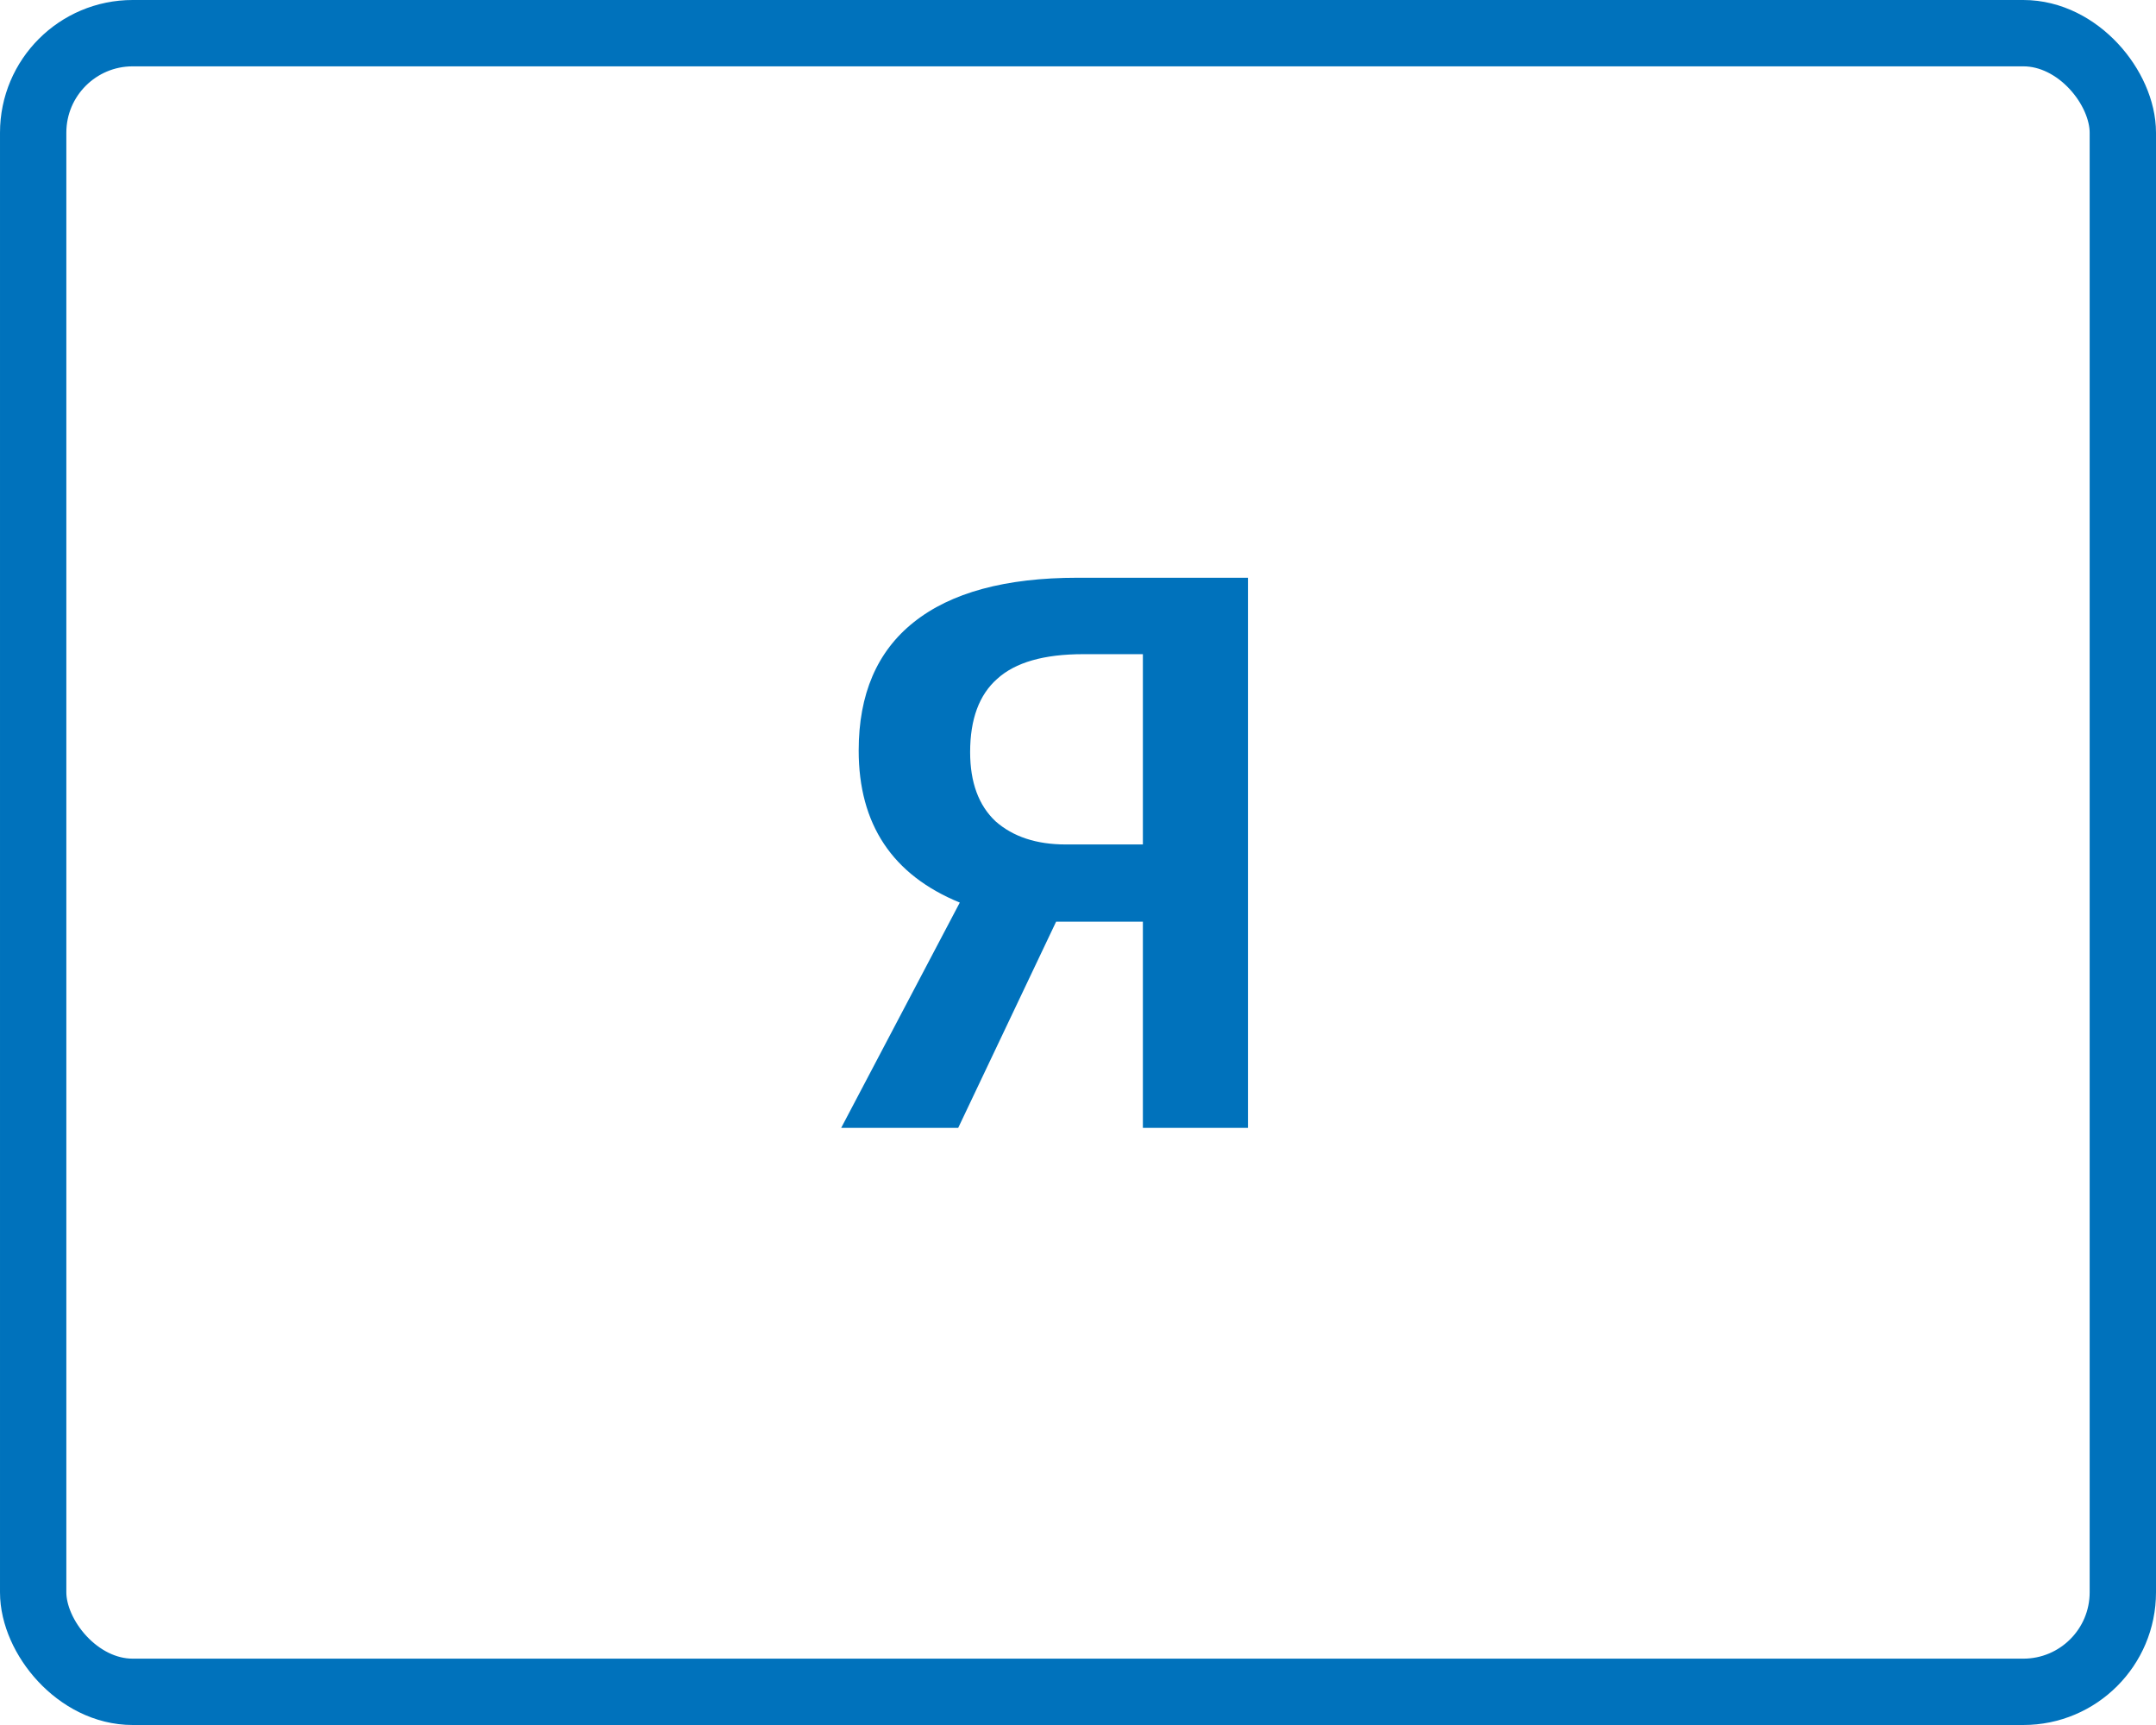
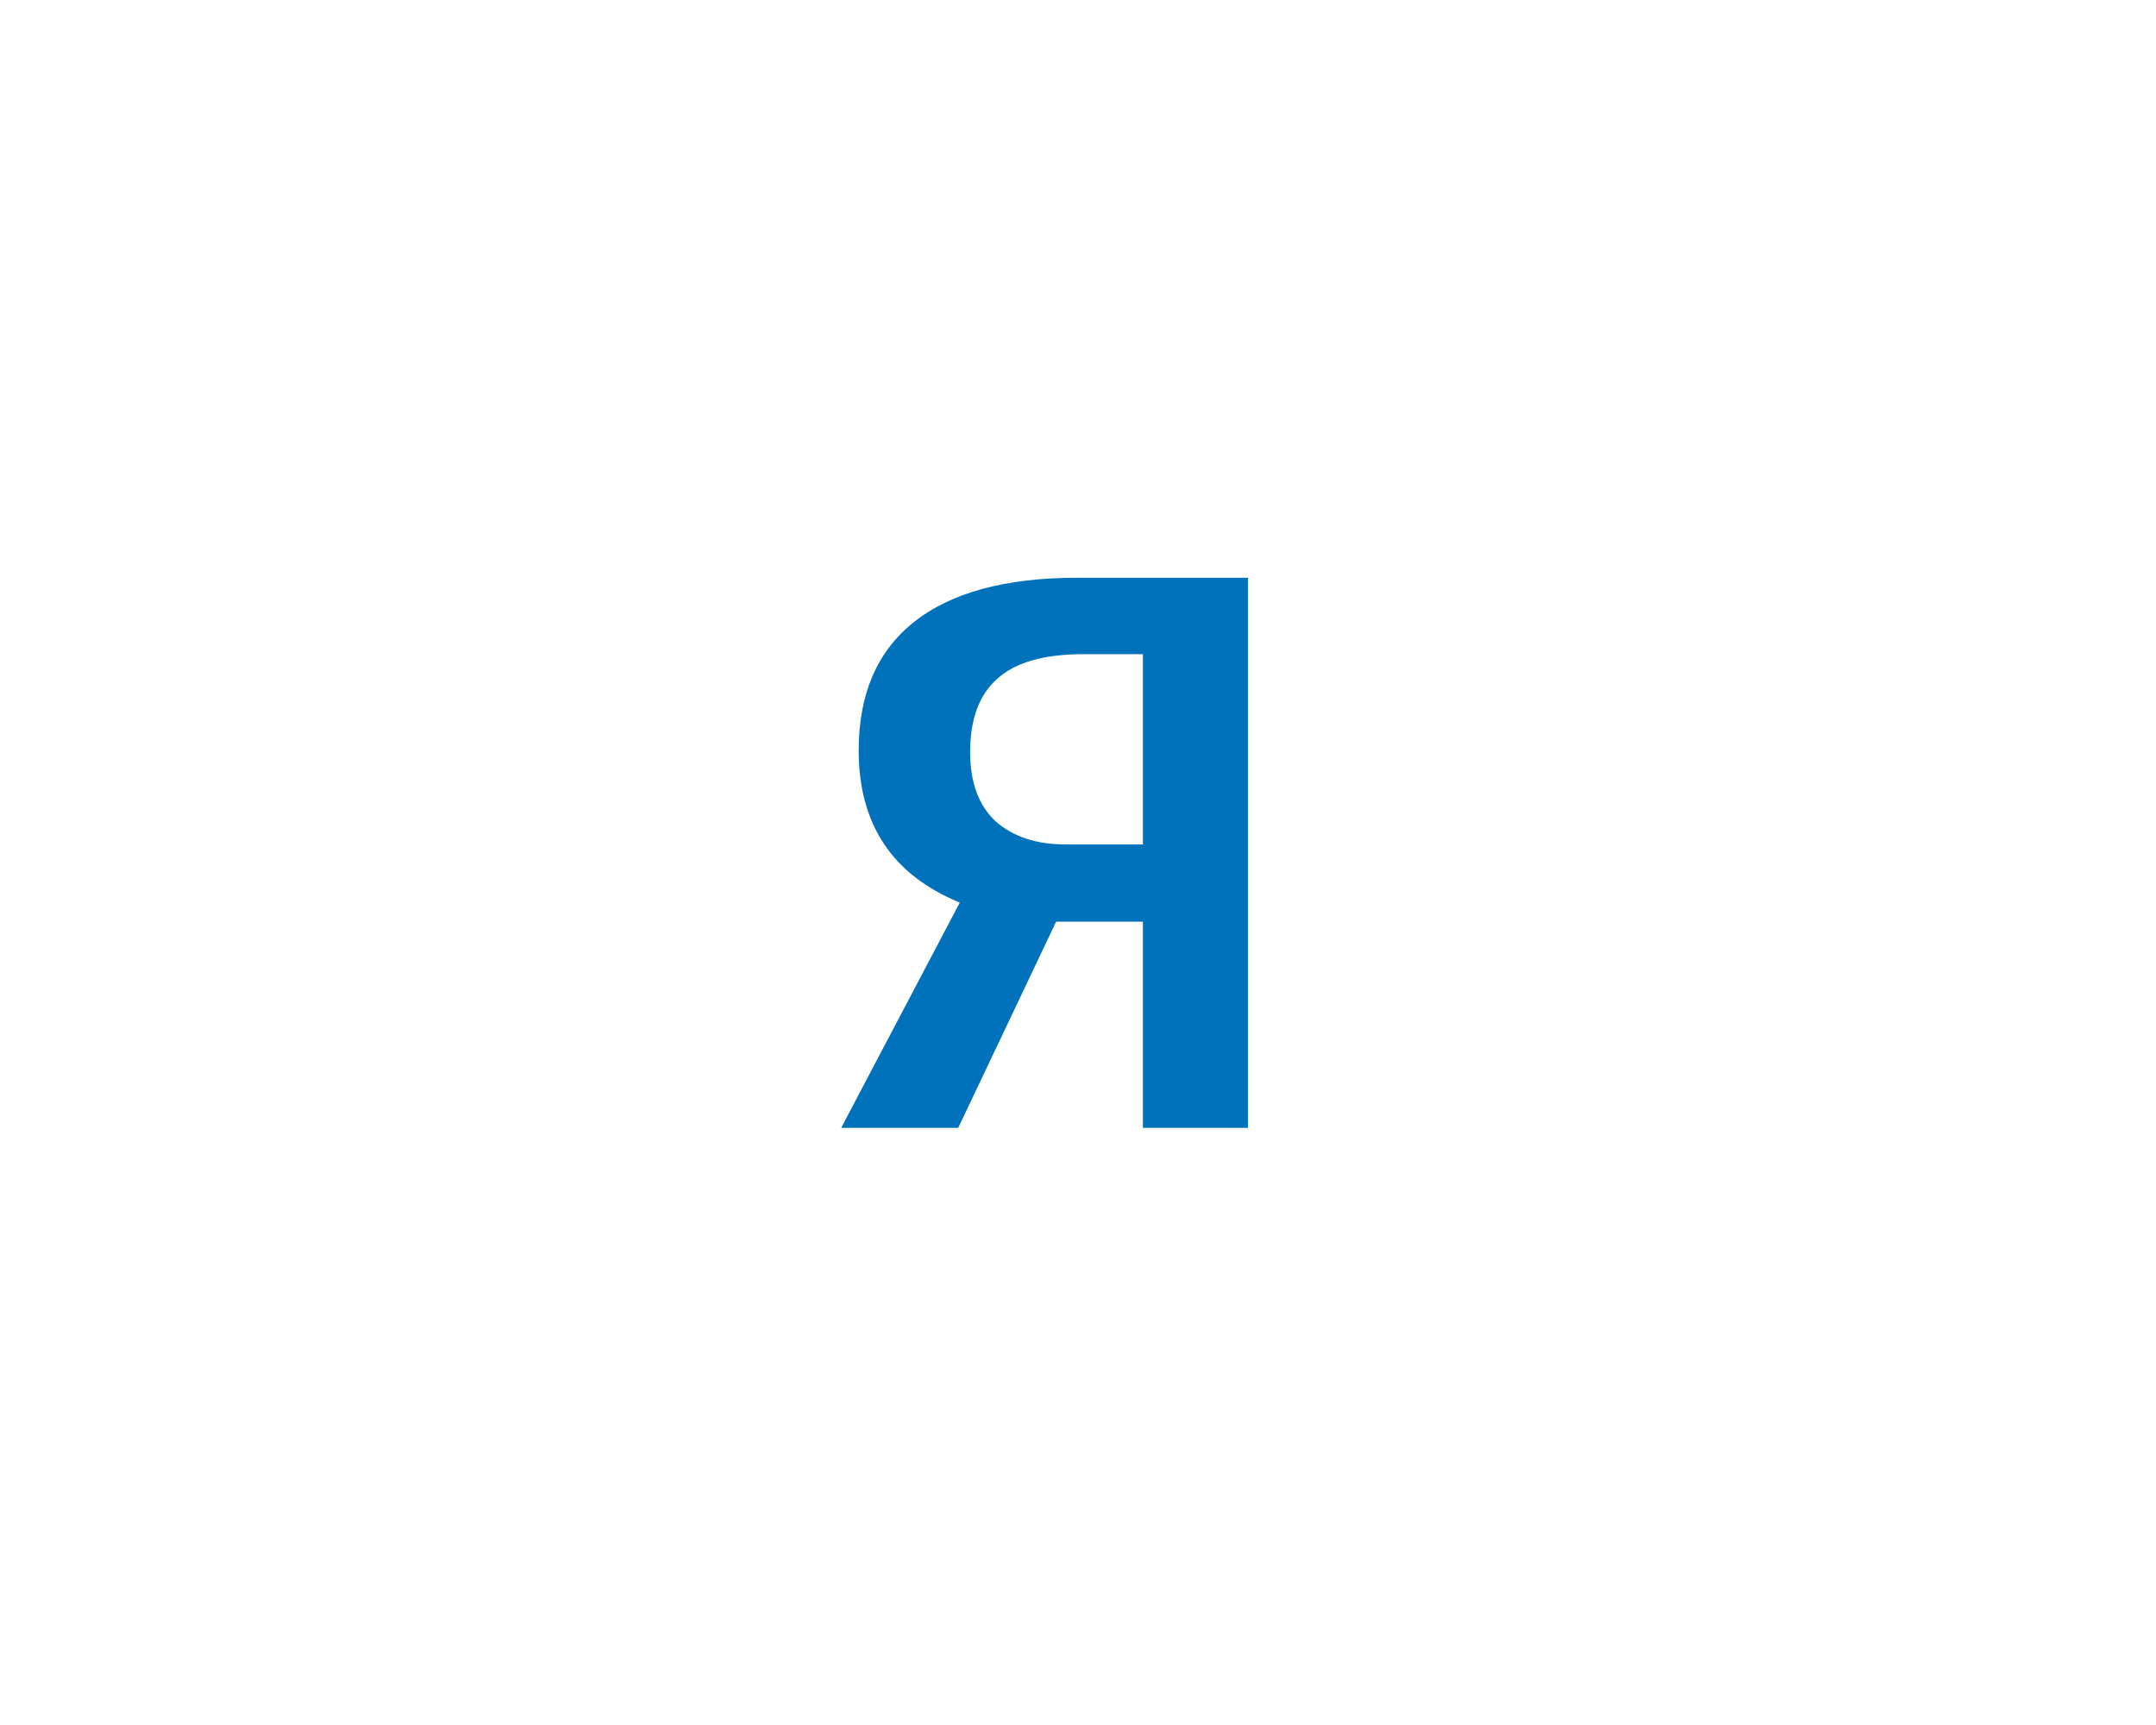
<svg xmlns="http://www.w3.org/2000/svg" width="65" height="52" viewBox="0 0 65 52" fill="none">
  <path d="M37.624 17.416V34H34.456V27.784H31.84L28.888 34H25.36L28.936 27.208C26.904 26.376 25.888 24.848 25.888 22.624C25.888 20.928 26.44 19.64 27.544 18.76C28.664 17.864 30.312 17.416 32.488 17.416H37.624ZM34.456 25.456V19.72H32.656C31.472 19.72 30.608 19.968 30.064 20.464C29.52 20.944 29.248 21.68 29.248 22.672C29.248 23.584 29.504 24.28 30.016 24.76C30.544 25.224 31.248 25.456 32.128 25.456H34.456Z" fill="#0072BC" />
-   <rect x="1" y="1" width="63" height="50" rx="3" stroke="#0072BC" stroke-width="2" />
</svg>